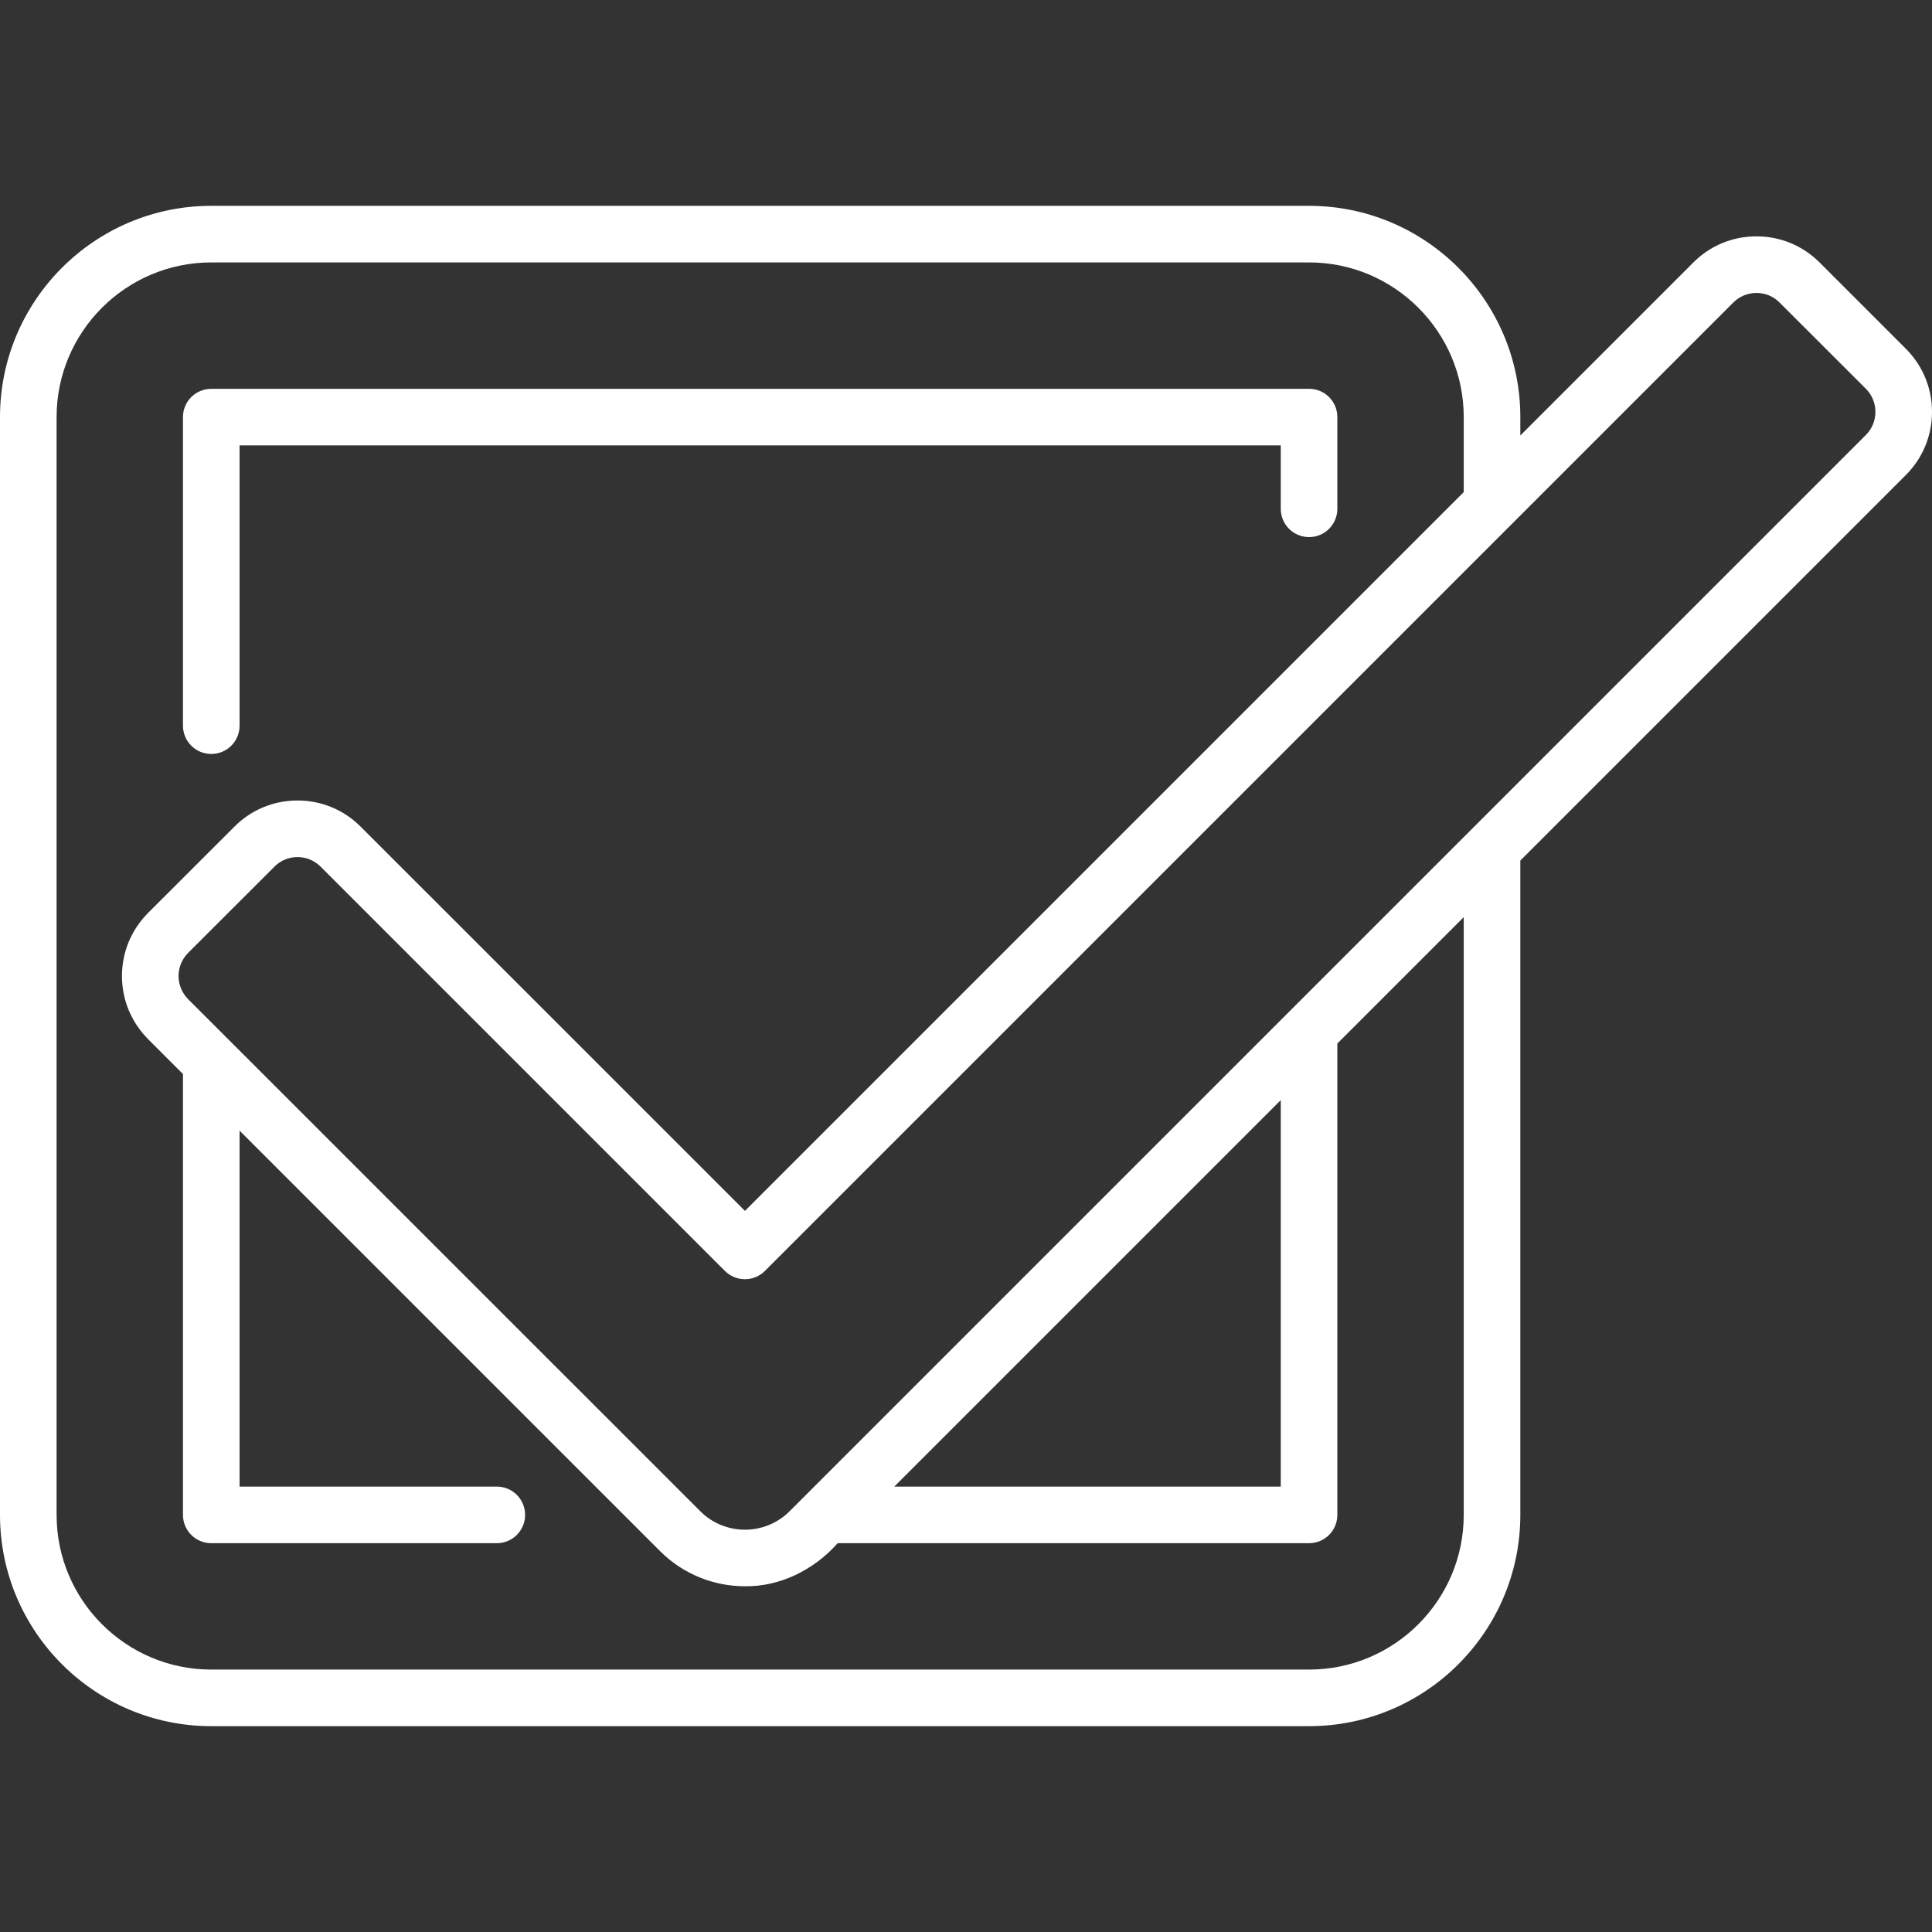
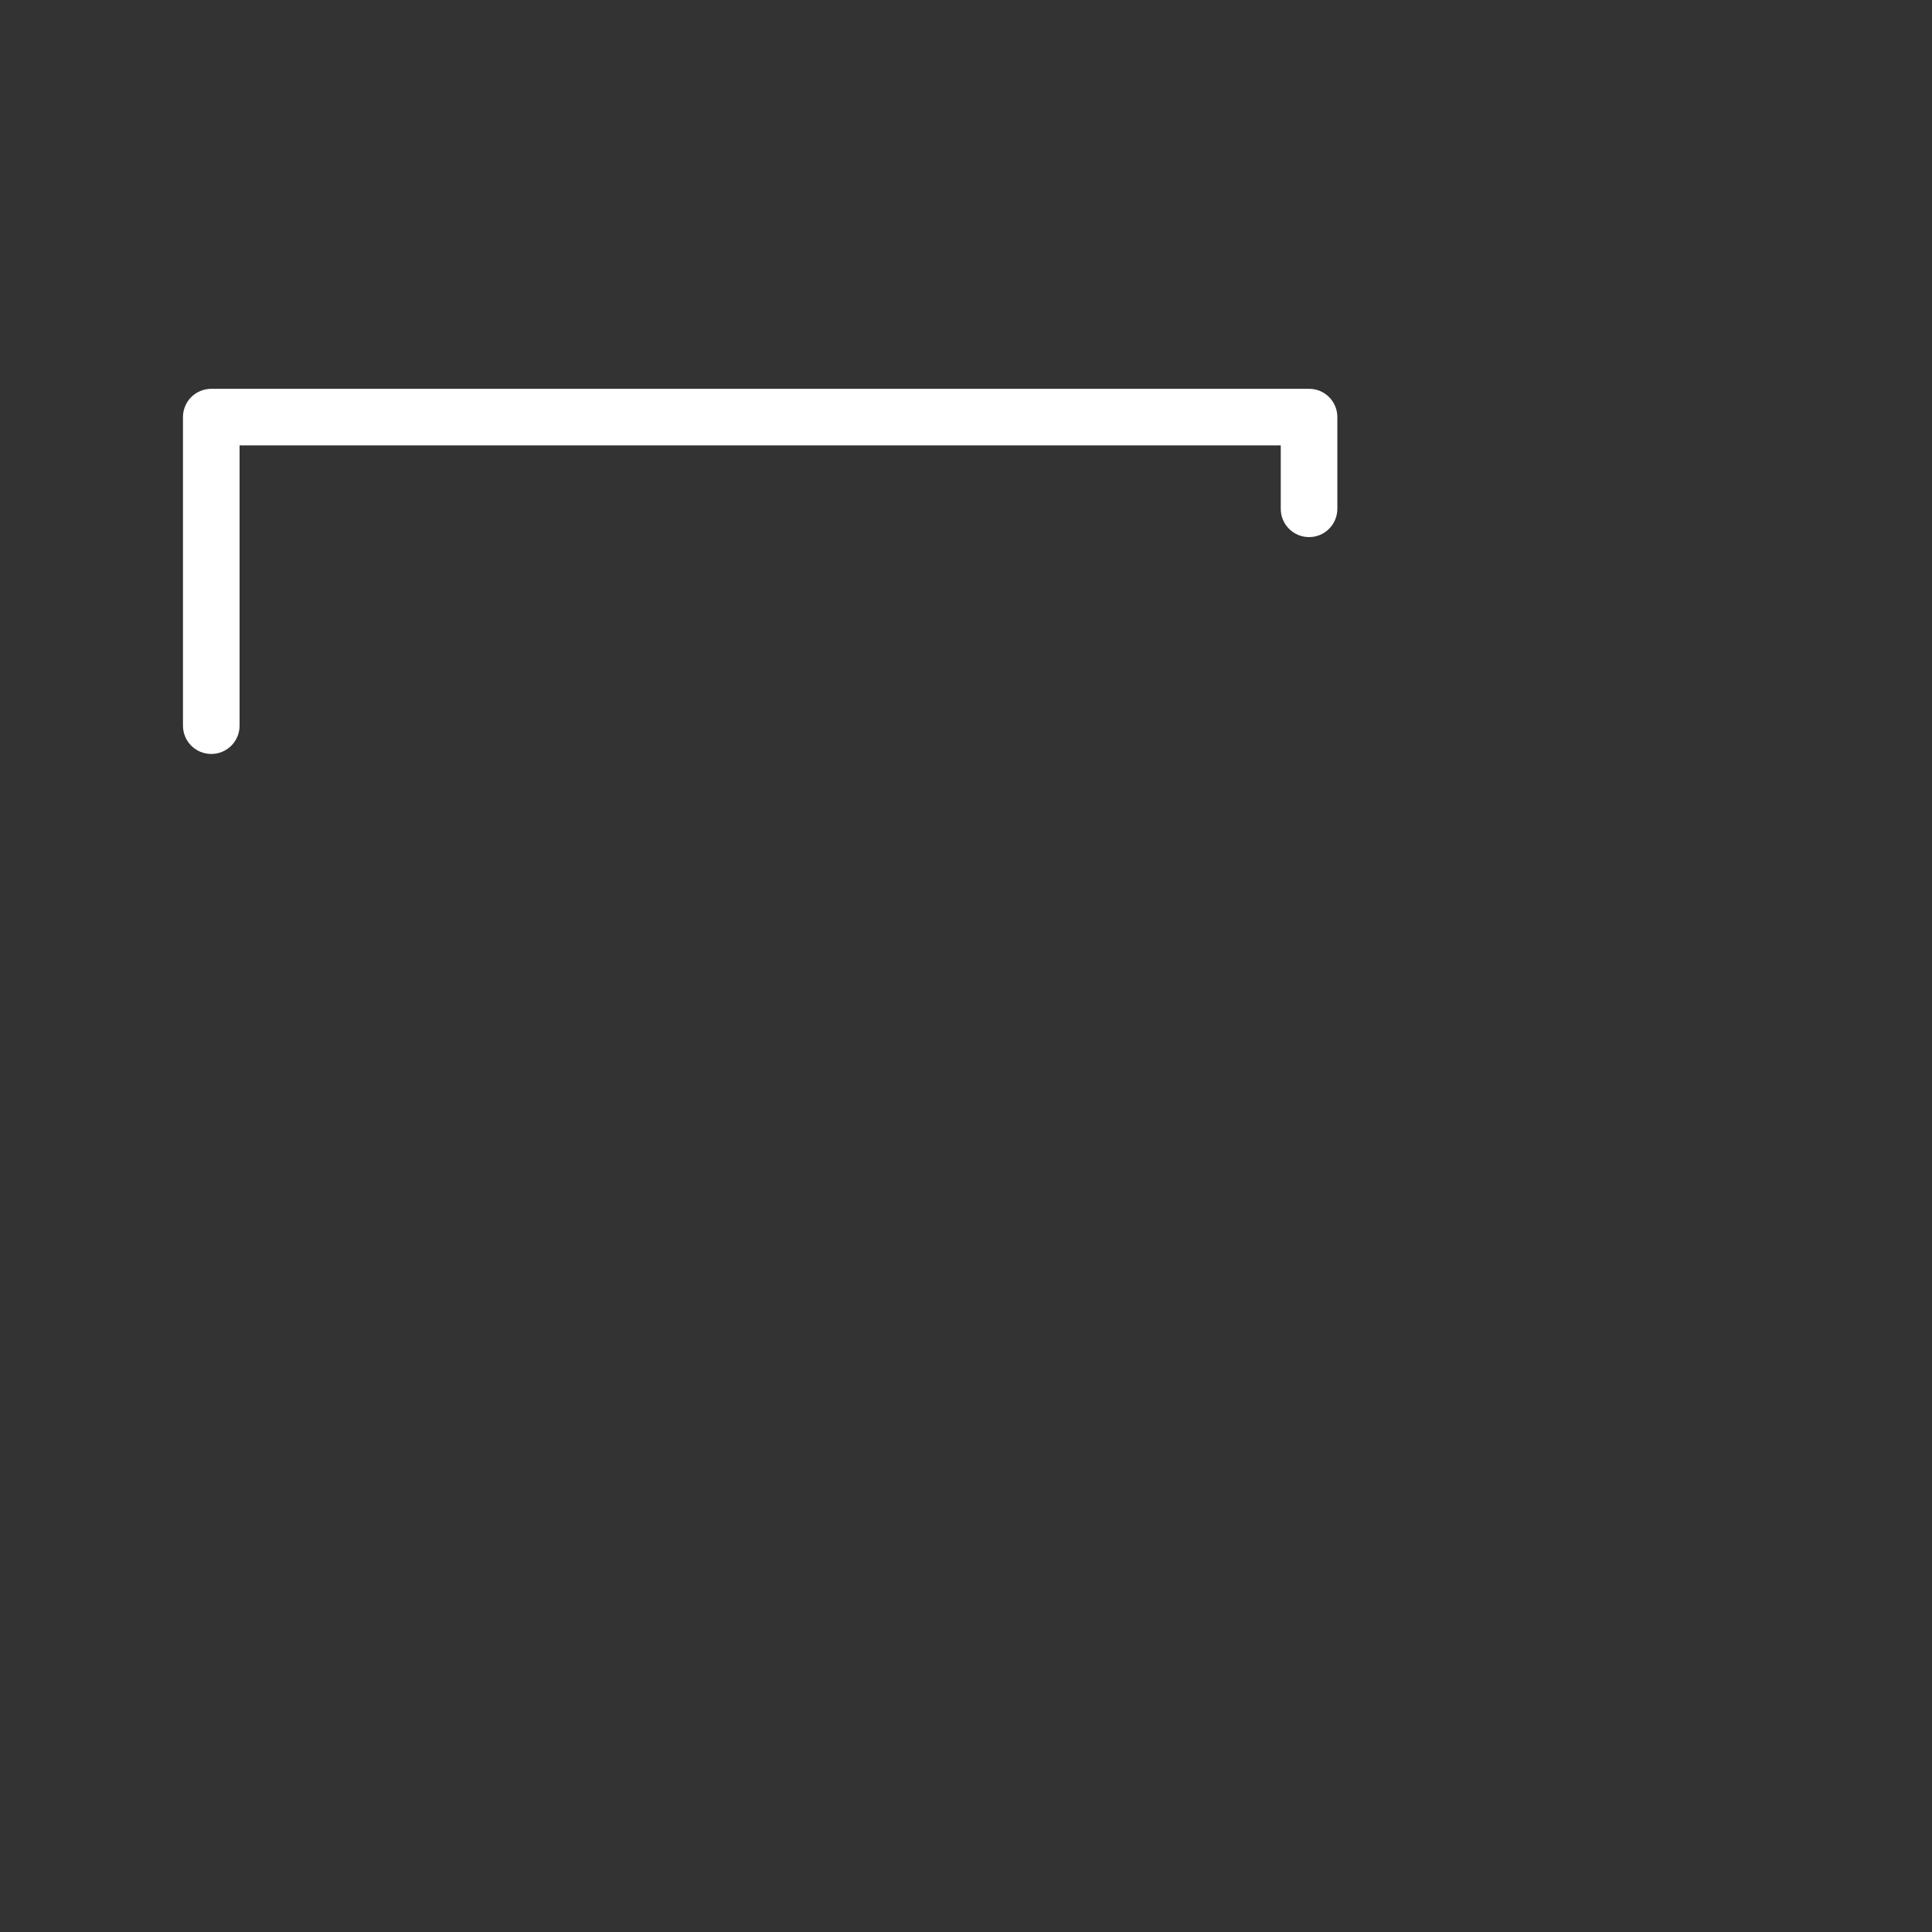
<svg xmlns="http://www.w3.org/2000/svg" width="24" height="24" viewBox="0 0 24 24" fill="none">
  <rect x="0" y="0" width="24" height="24" fill="#333333" stroke="none" />
-   <path d="M24 5.117C24 4.82 23.885 4.542 23.675 4.332L22.604 3.261C22.394 3.051 22.116 2.936 21.819 2.936C21.523 2.936 21.244 3.051 21.035 3.261L18.886 5.41V5.181C18.886 3.734 17.709 2.557 16.262 2.557H2.624C1.177 2.557 0 3.734 0 5.181V18.819C0 20.266 1.177 21.443 2.624 21.443H16.262C17.709 21.443 18.886 20.266 18.886 18.819V10.69L23.675 5.901C23.885 5.691 24 5.413 24 5.117ZM18.183 18.819C18.183 19.878 17.321 20.74 16.262 20.74H2.624C1.565 20.74 0.703 19.878 0.703 18.819V5.181C0.703 4.122 1.565 3.26 2.624 3.26H16.262C17.321 3.26 18.183 4.122 18.183 5.181V6.113L9.254 15.042L4.48 10.269C4.271 10.059 3.992 9.944 3.696 9.944C3.4 9.944 3.121 10.059 2.912 10.269L1.84 11.34C1.631 11.55 1.515 11.828 1.515 12.124C1.515 12.421 1.631 12.699 1.84 12.909L2.273 13.342V18.819C2.273 19.013 2.43 19.17 2.624 19.17H6.172C6.366 19.17 6.523 19.013 6.523 18.819C6.523 18.624 6.366 18.467 6.172 18.467H2.976V14.045L8.201 19.27C8.492 19.56 8.873 19.705 9.254 19.705C9.681 19.712 10.108 19.507 10.406 19.17H16.262C16.456 19.17 16.613 19.013 16.613 18.819V12.963L18.183 11.393V18.819H18.183ZM11.109 18.467L15.91 13.666V18.467H11.109ZM23.178 5.404L9.809 18.773C9.503 19.079 9.005 19.079 8.699 18.773L2.337 12.412C2.261 12.335 2.218 12.233 2.218 12.124C2.218 12.016 2.261 11.914 2.337 11.837L3.409 10.766C3.485 10.689 3.587 10.647 3.696 10.647C3.804 10.647 3.906 10.689 3.983 10.766L9.005 15.788C9.071 15.854 9.16 15.891 9.254 15.891C9.347 15.891 9.436 15.854 9.502 15.788L21.532 3.758C21.609 3.681 21.711 3.639 21.819 3.639C21.928 3.639 22.03 3.681 22.106 3.758L23.178 4.829C23.255 4.906 23.297 5.008 23.297 5.117C23.297 5.225 23.255 5.327 23.178 5.404Z" fill="white" />
  <path d="M2.625 9.366C2.819 9.366 2.976 9.209 2.976 9.015V5.533H15.91V6.32C15.91 6.515 16.067 6.672 16.262 6.672C16.456 6.672 16.613 6.515 16.613 6.32V5.181C16.613 4.987 16.456 4.83 16.262 4.83H2.625C2.43 4.83 2.273 4.987 2.273 5.181V9.015C2.273 9.209 2.43 9.366 2.625 9.366Z" fill="white" />
</svg>